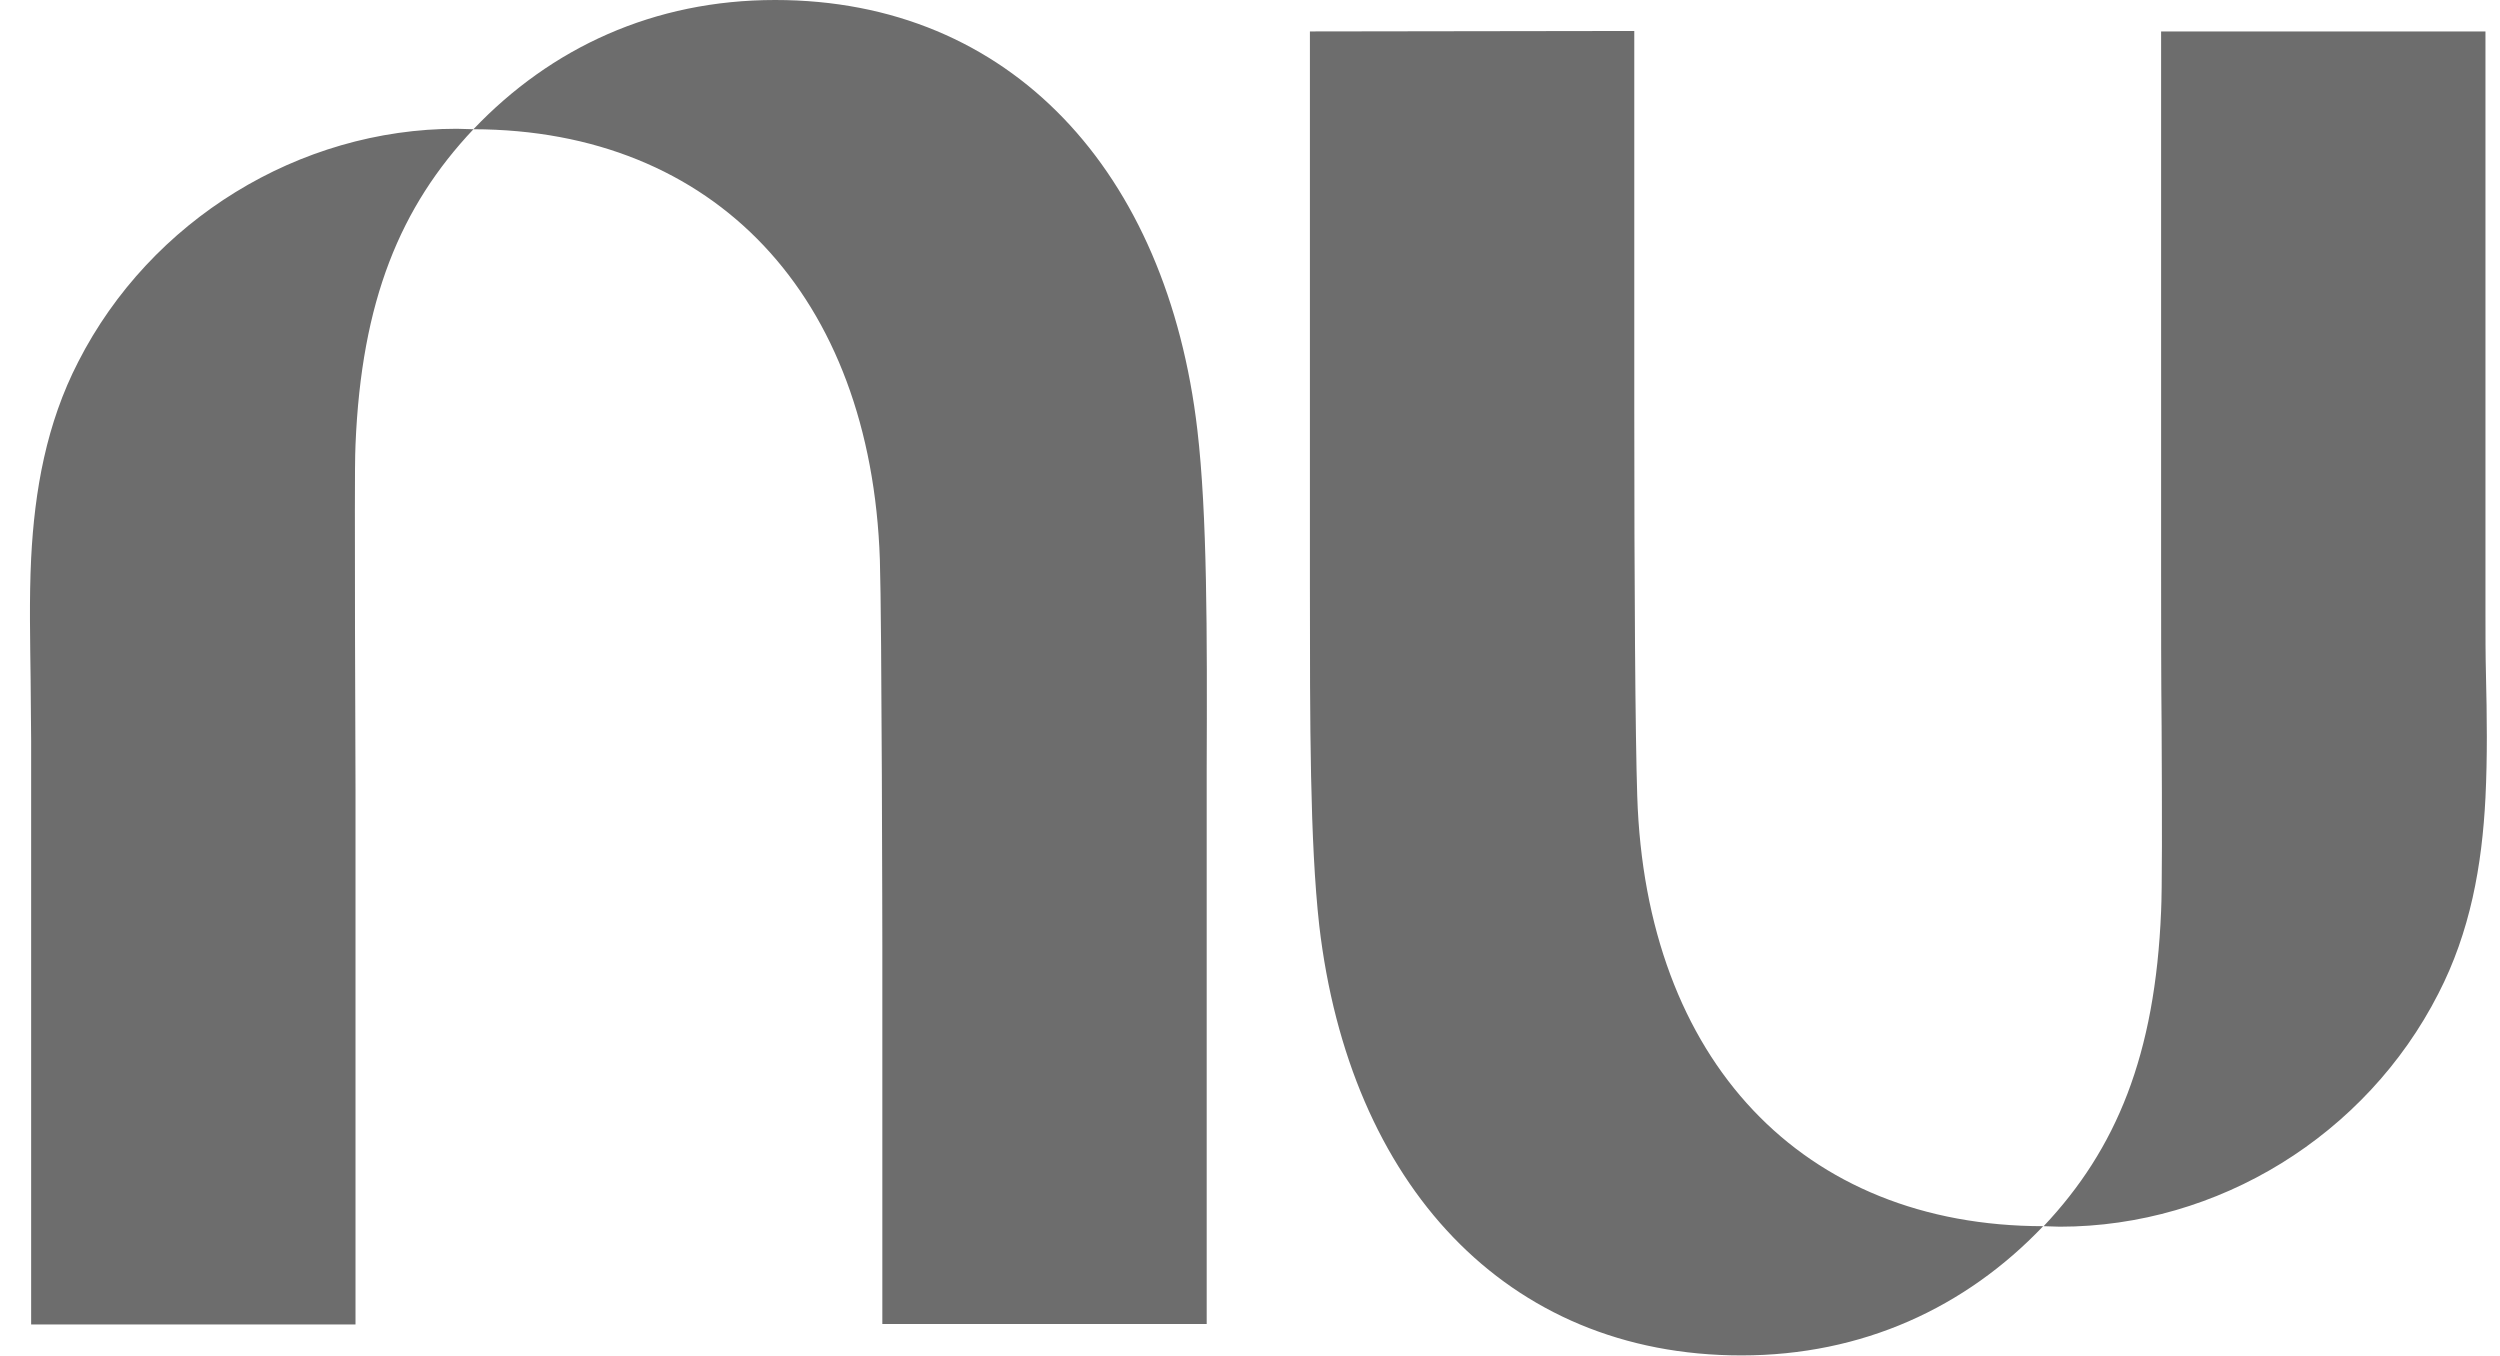
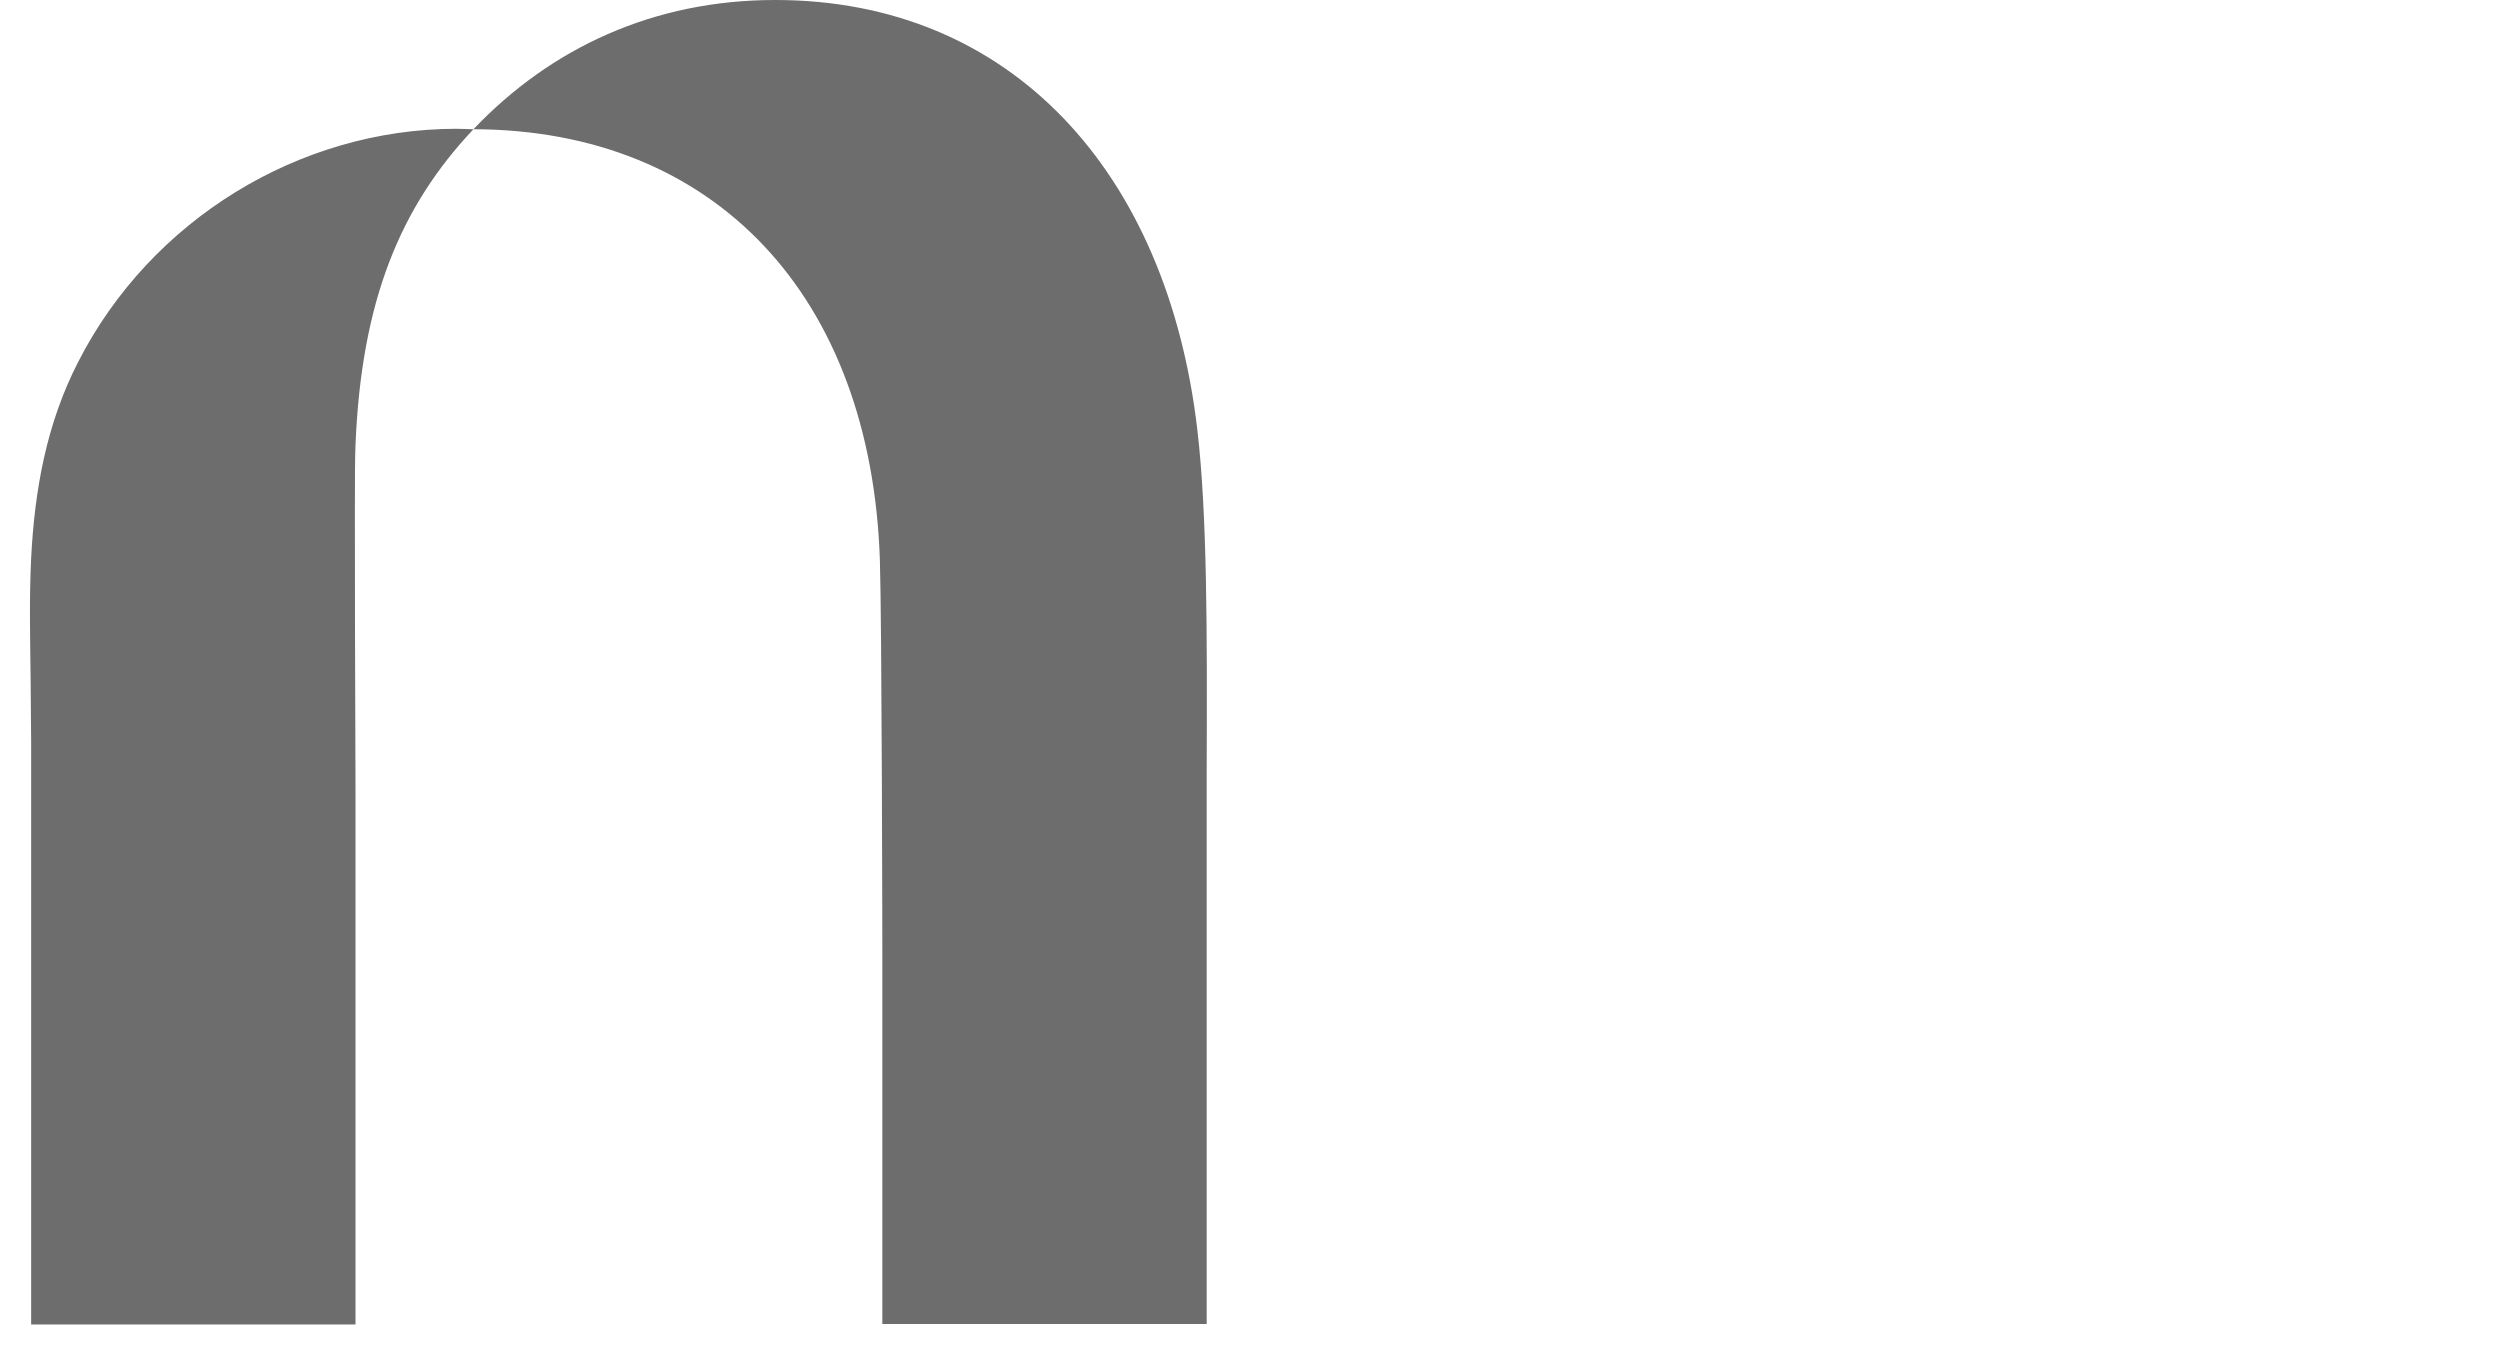
<svg xmlns="http://www.w3.org/2000/svg" width="59" height="32" viewBox="0 0 59 32" fill="none">
  <g clip-path="url(#clip0_86_33)">
    <path d="M11.173 3.05C13.006 1.125 15.43 0 18.295 0C23.862 0 27.55 4.059 28.258 10.149C28.49 12.132 28.49 14.915 28.478 18.14V31.246H20.823V22.304C20.823 22.304 20.812 14.649 20.765 13.211C20.556 6.982 16.868 3.062 11.173 3.05C9.445 4.883 8.529 7.098 8.39 10.497C8.367 10.972 8.378 12.654 8.378 14.858C8.378 16.006 8.39 17.293 8.39 18.639V31.258H0.735V17.49C0.735 17.015 0.723 16.539 0.723 16.064C0.712 15.101 0.688 14.139 0.735 13.176C0.816 11.575 1.094 9.998 1.848 8.536C3.553 5.196 7.056 3.039 10.779 3.039C10.907 3.039 11.034 3.05 11.173 3.05Z" fill="#6D6D6D" />
-     <path d="M58.657 18.824C58.704 17.862 58.692 16.899 58.669 15.936C58.657 15.461 58.657 14.985 58.657 14.51V0.742H51.002V13.361C51.002 14.707 51.002 15.994 51.014 17.142C51.026 19.358 51.026 21.04 51.002 21.503C50.863 24.902 49.947 27.117 48.23 28.938C42.535 28.938 38.836 25.018 38.639 18.789C38.592 17.363 38.569 13.802 38.569 9.696V0.731L30.914 0.742V13.848C30.914 17.073 30.914 19.868 31.134 21.84C31.842 27.929 35.53 31.988 41.097 31.988C43.95 31.988 46.386 30.863 48.219 28.938C48.346 28.938 48.474 28.95 48.613 28.95C52.348 28.95 55.839 26.792 57.544 23.452C58.298 21.991 58.576 20.425 58.657 18.824Z" fill="#6D6D6D" />
  </g>
  <defs>
    <clipPath id="clip0_86_33">
      <rect width="57.992" height="32" fill="white" transform="translate(0.7)" />
    </clipPath>
  </defs>
</svg>